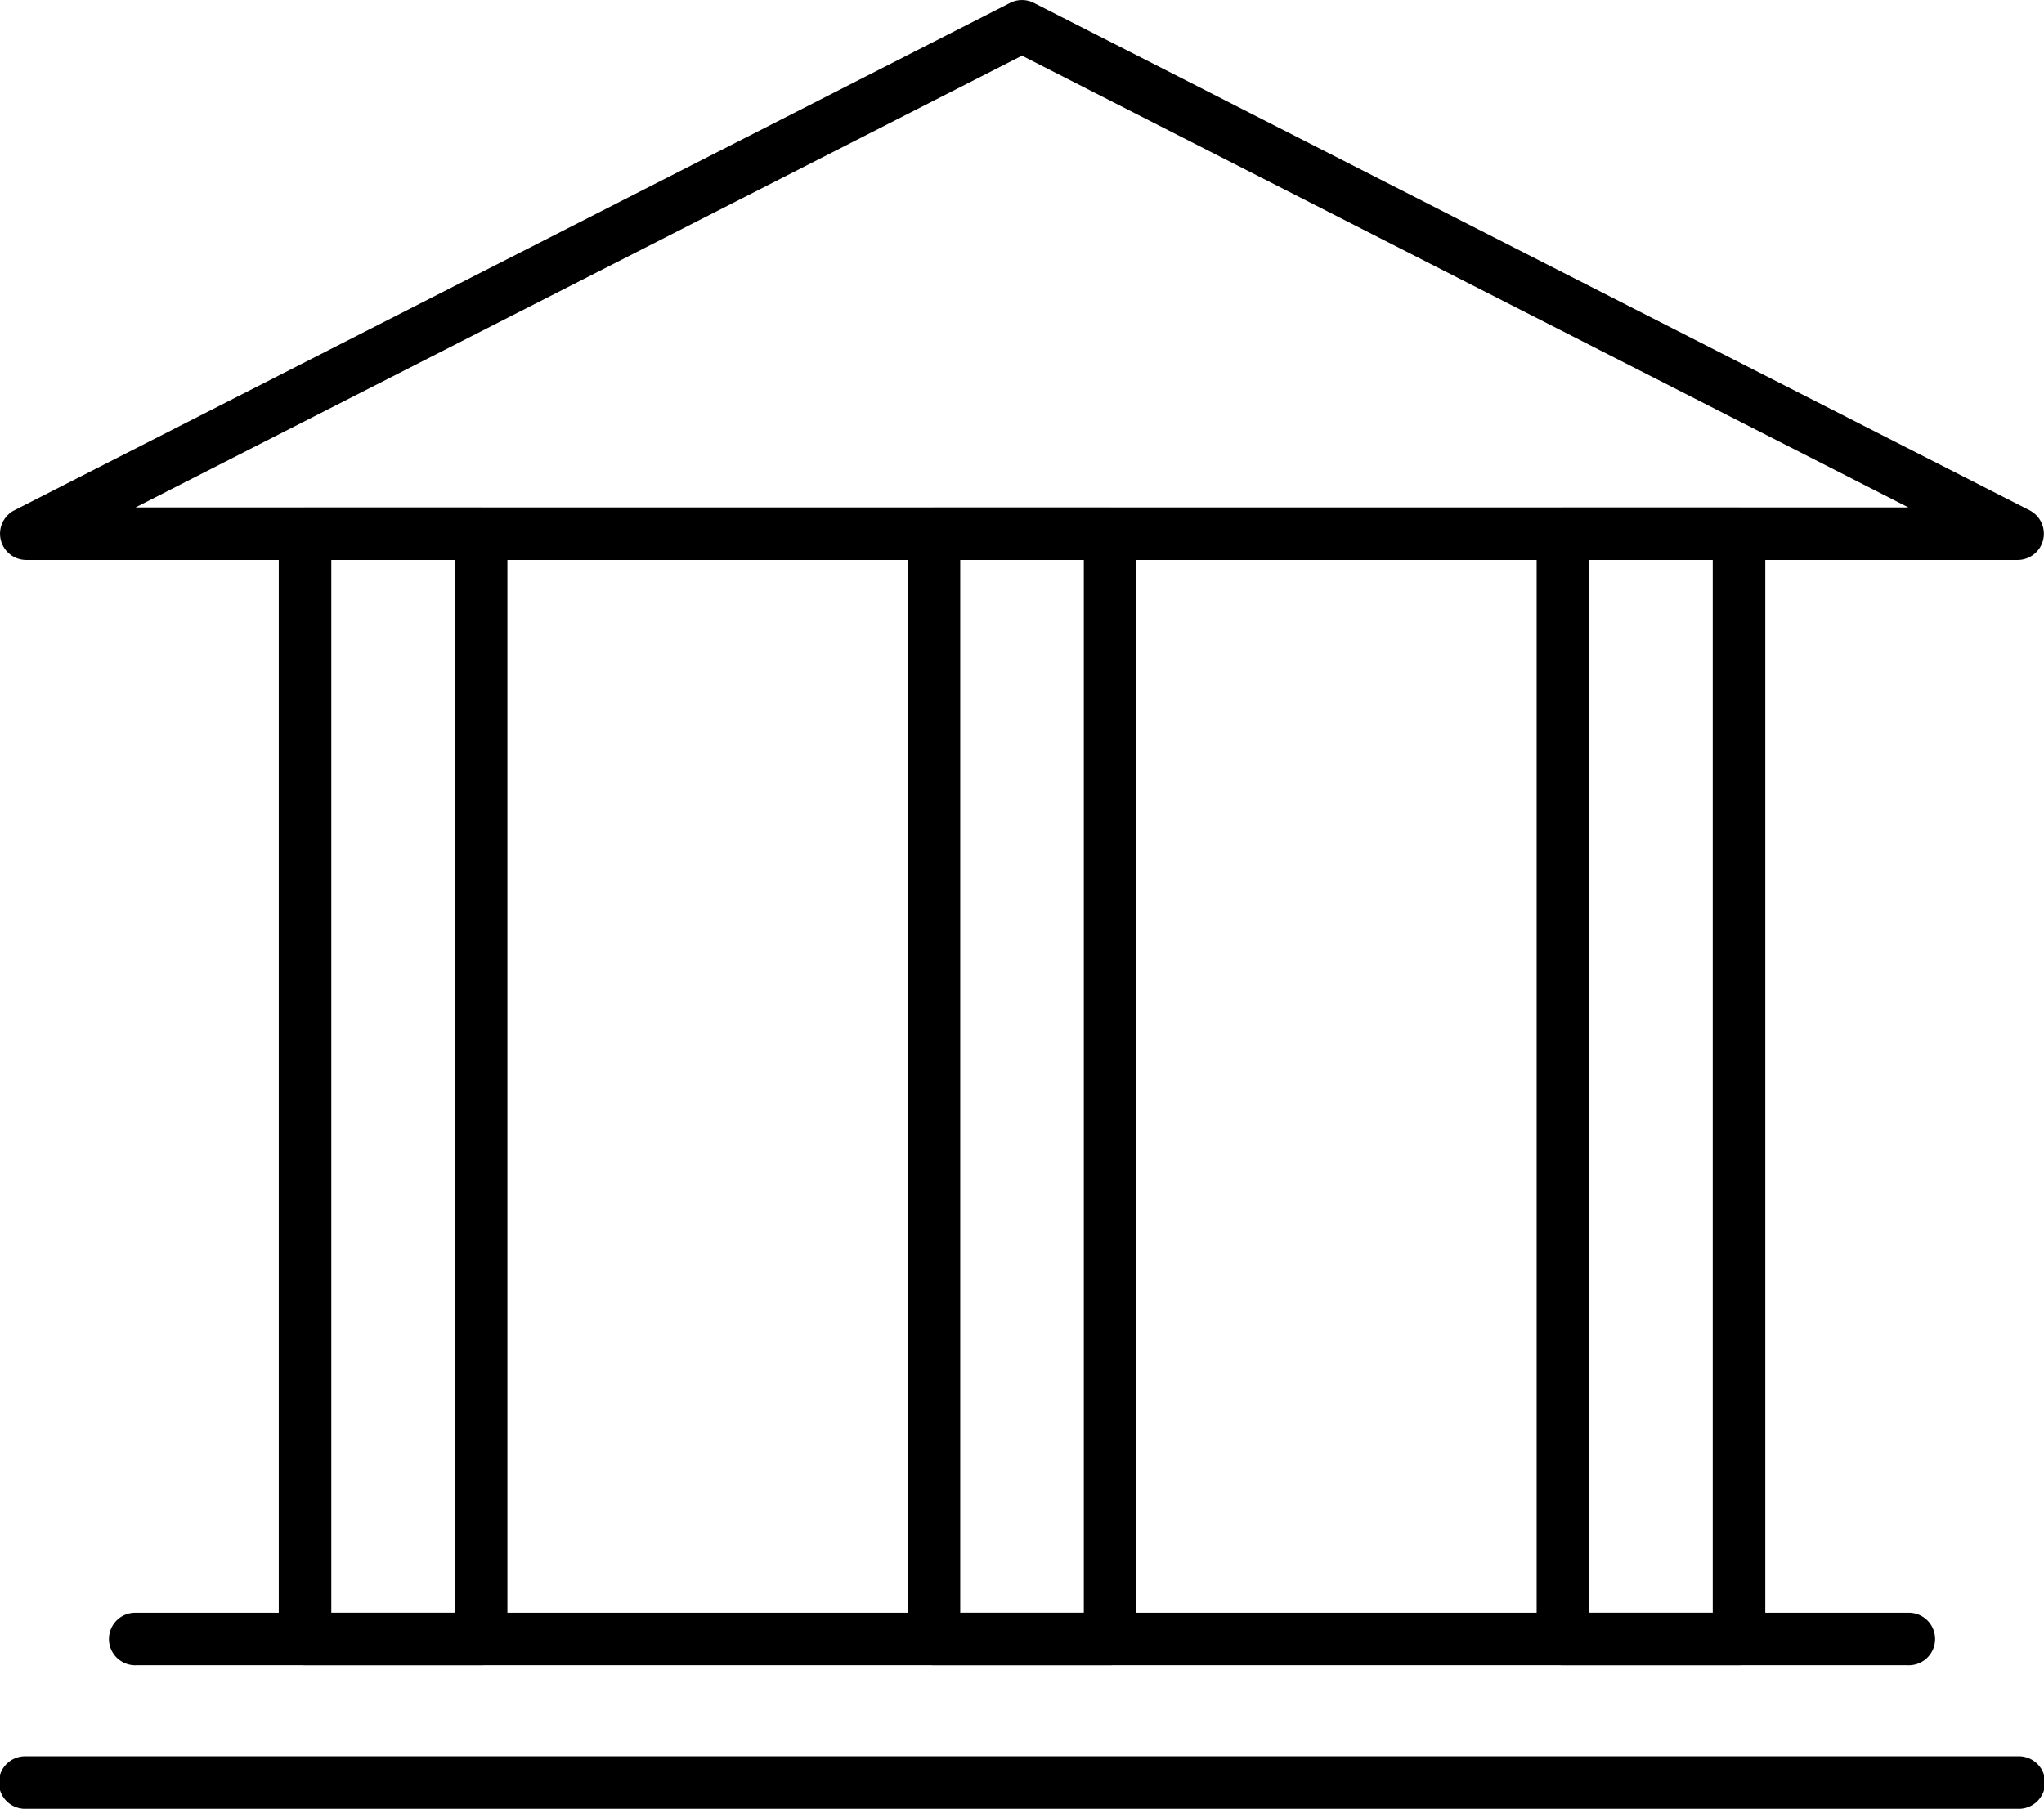
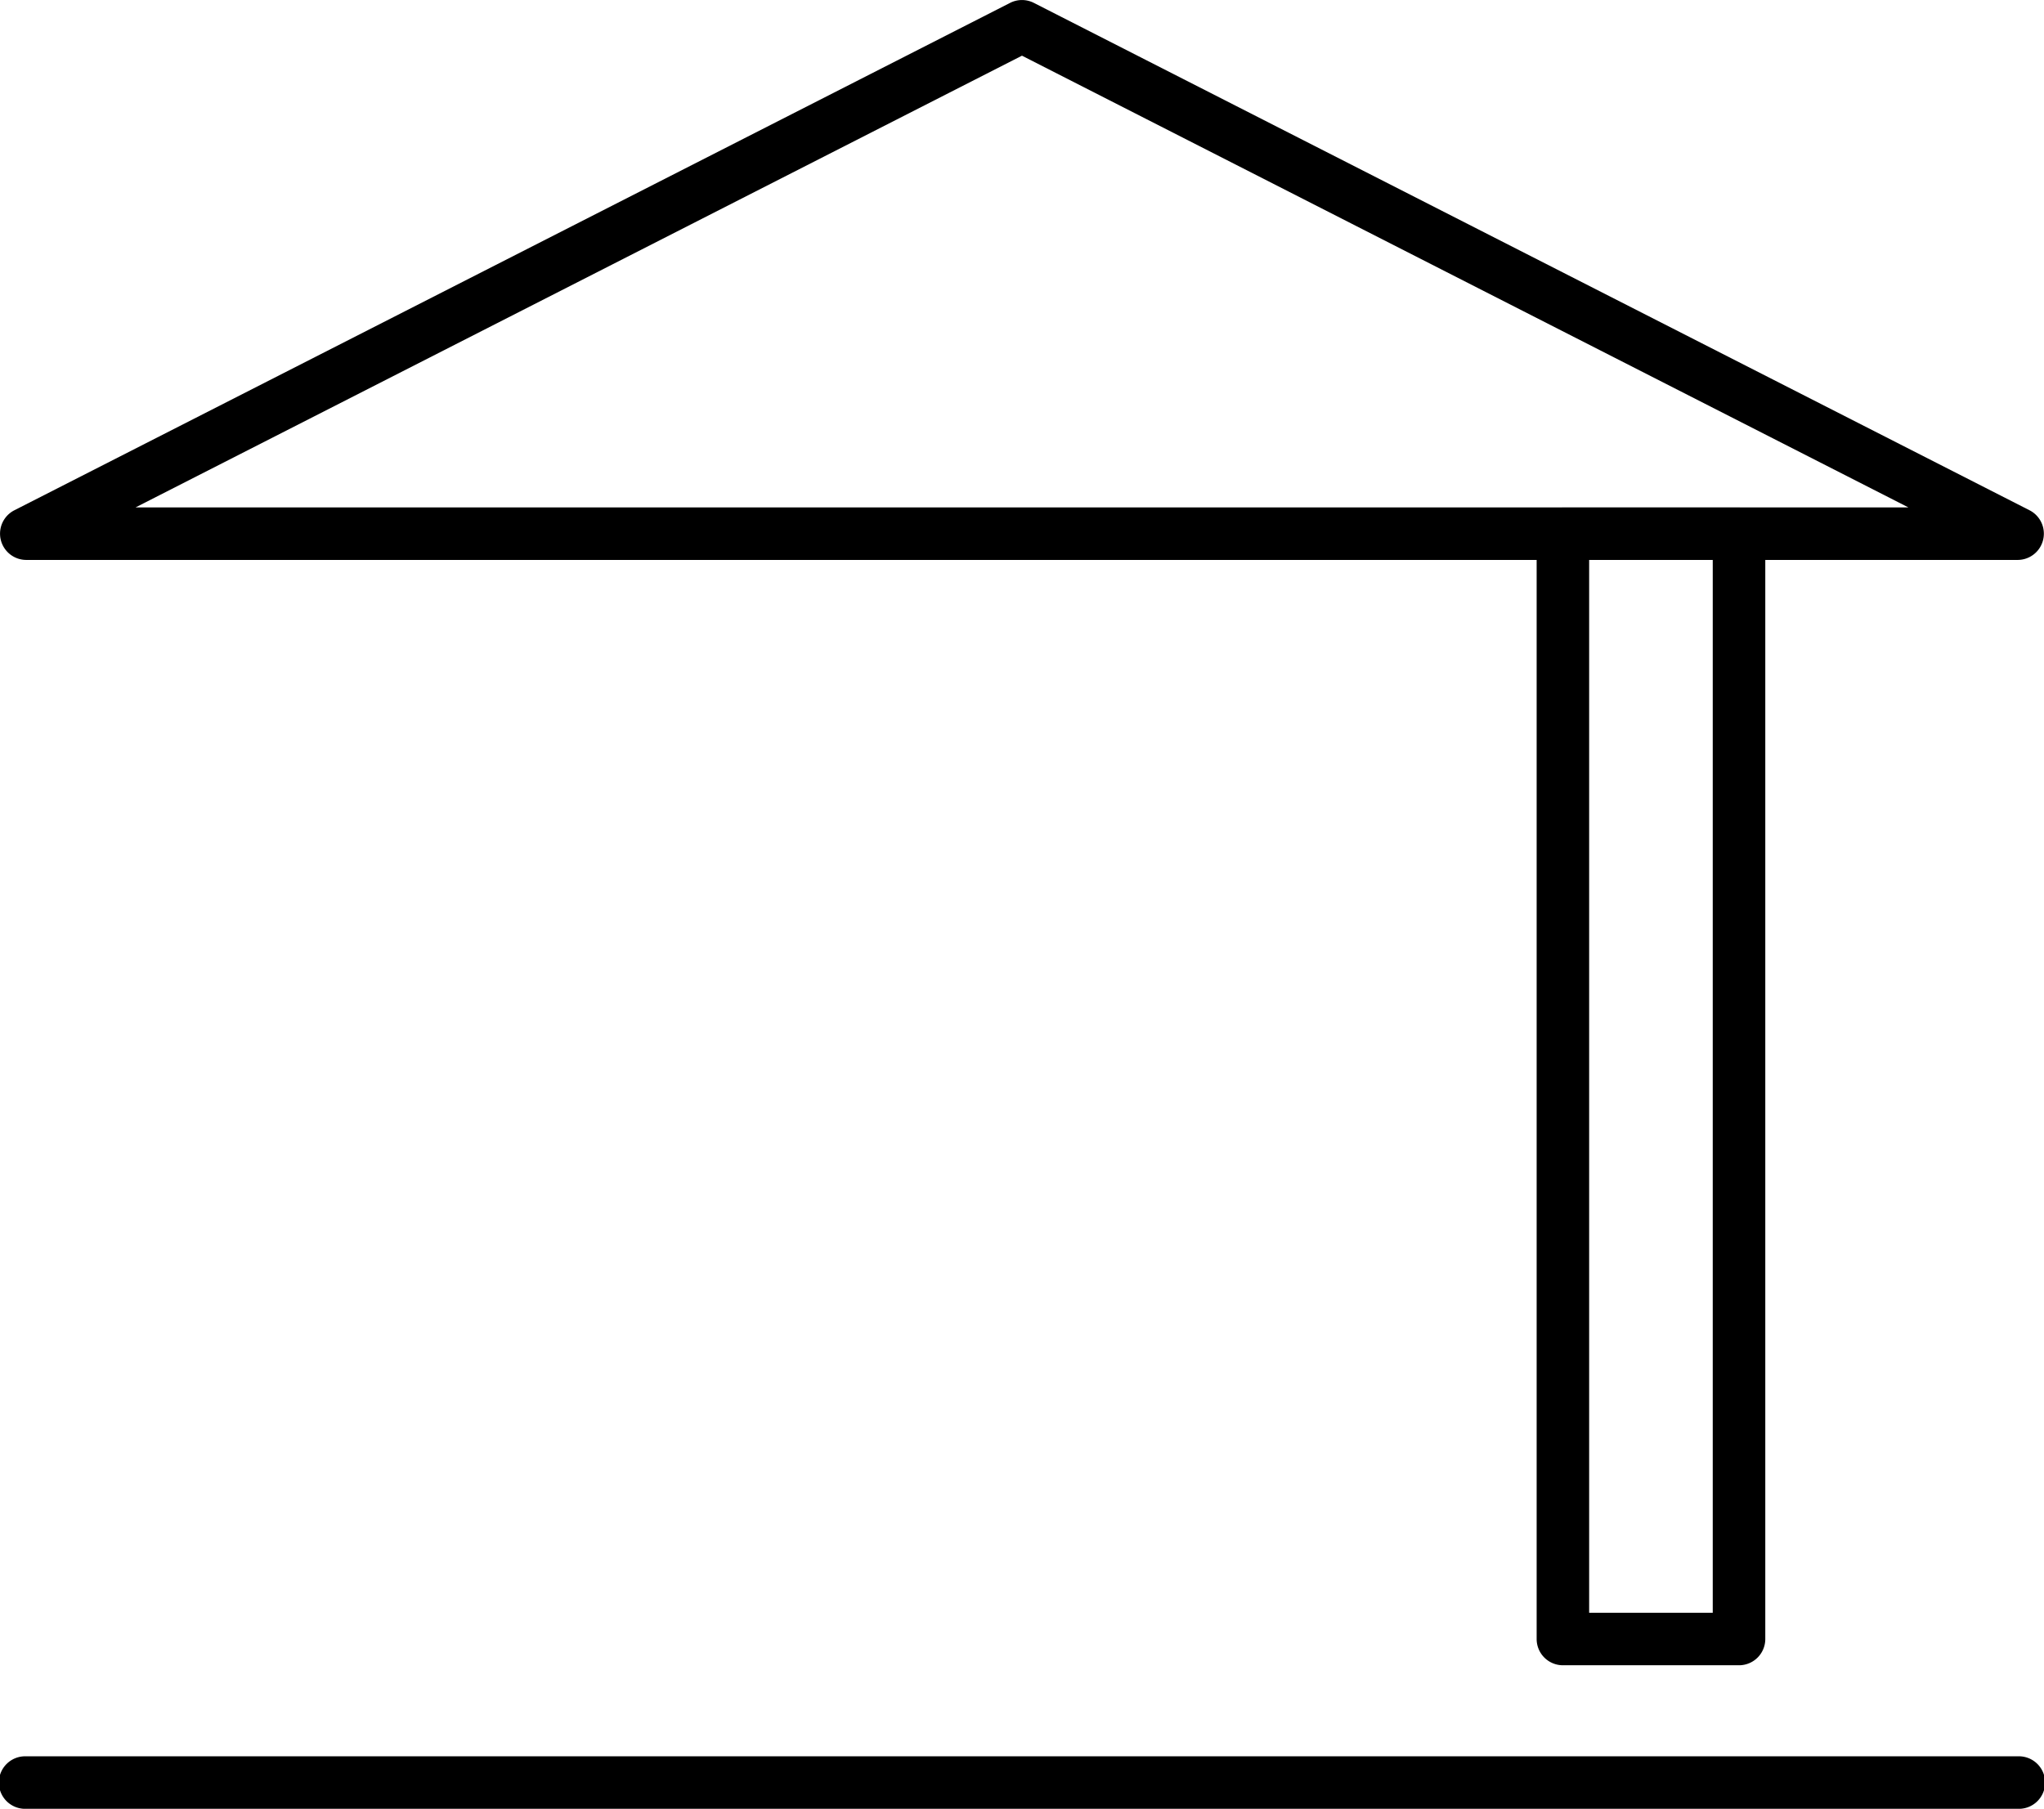
<svg xmlns="http://www.w3.org/2000/svg" height="37.324" viewBox="0 0 42.169 37.324" width="42.169">
  <path d="m2567.039 663.428h-41.086a.542.542 0 0 1 -.246-1.024l20.543-10.47a.54.54 0 0 1 .492 0l20.542 10.47a.542.542 0 0 1 -.246 1.024zm-38.83-1.084h36.574l-18.287-9.321z" transform="translate(-2525.412 -651.874)" />
  <path d="m2567.038 730.421h-41.085a.542.542 0 1 1 0-1.083h41.085a.542.542 0 1 1 0 1.083z" transform="translate(-2525.411 -693.097)" />
-   <path d="m2567.351 724.09h-36.544a.542.542 0 1 1 0-1.083h36.544a.542.542 0 1 1 0 1.083z" transform="translate(-2527.994 -689.728)" />
-   <path d="m2541.878 698.146h-3.633a.542.542 0 0 1 -.542-.542v-22.804a.542.542 0 0 1 .542-.542h3.633a.542.542 0 0 1 .542.542v22.8a.542.542 0 0 1 -.542.546zm-3.091-1.083h2.549v-21.725h-2.549z" transform="translate(-2531.952 -663.784)" />
-   <path d="m2569.613 698.146h-3.633a.542.542 0 0 1 -.542-.542v-22.804a.542.542 0 0 1 .542-.542h3.633a.542.542 0 0 1 .542.542v22.8a.542.542 0 0 1 -.542.546zm-3.092-1.083h2.55v-21.725h-2.55z" transform="translate(-2546.711 -663.784)" />
  <path d="m2597.348 698.146h-3.633a.542.542 0 0 1 -.542-.542v-22.804a.542.542 0 0 1 .542-.542h3.633a.542.542 0 0 1 .542.542v22.8a.542.542 0 0 1 -.542.546zm-3.092-1.083h2.55v-21.725h-2.55z" transform="translate(-2561.471 -663.784)" />
</svg>